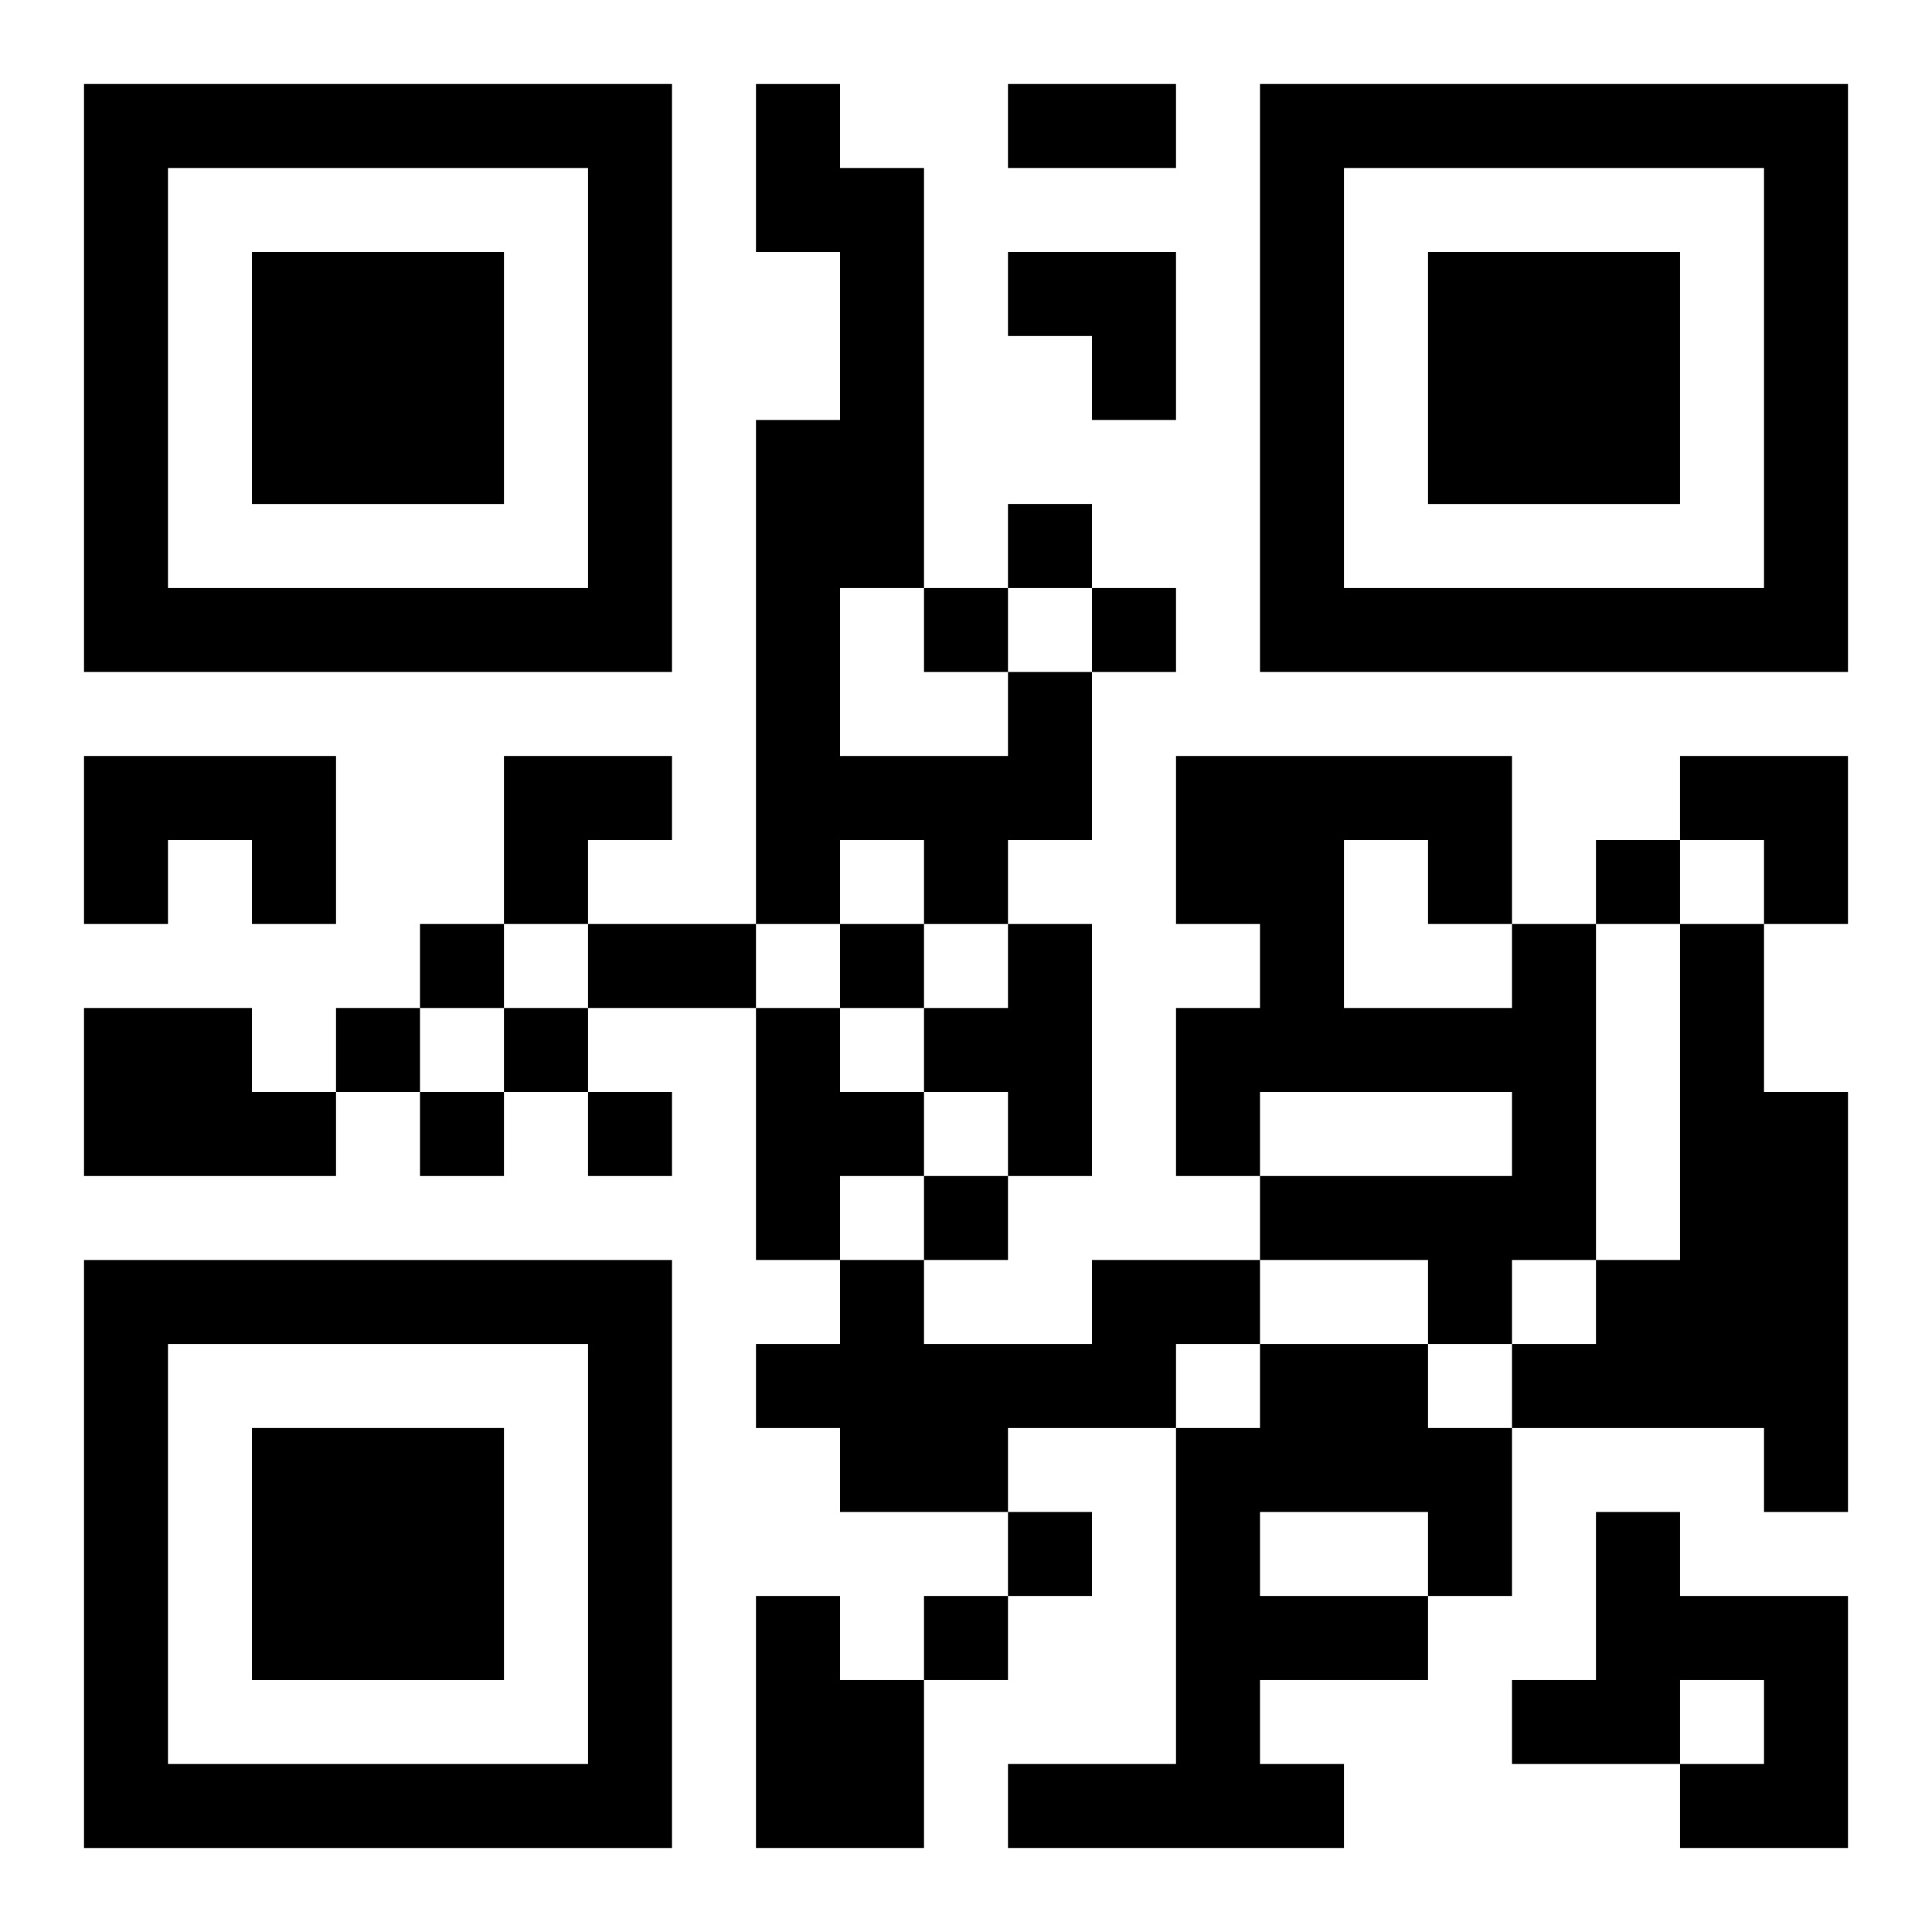
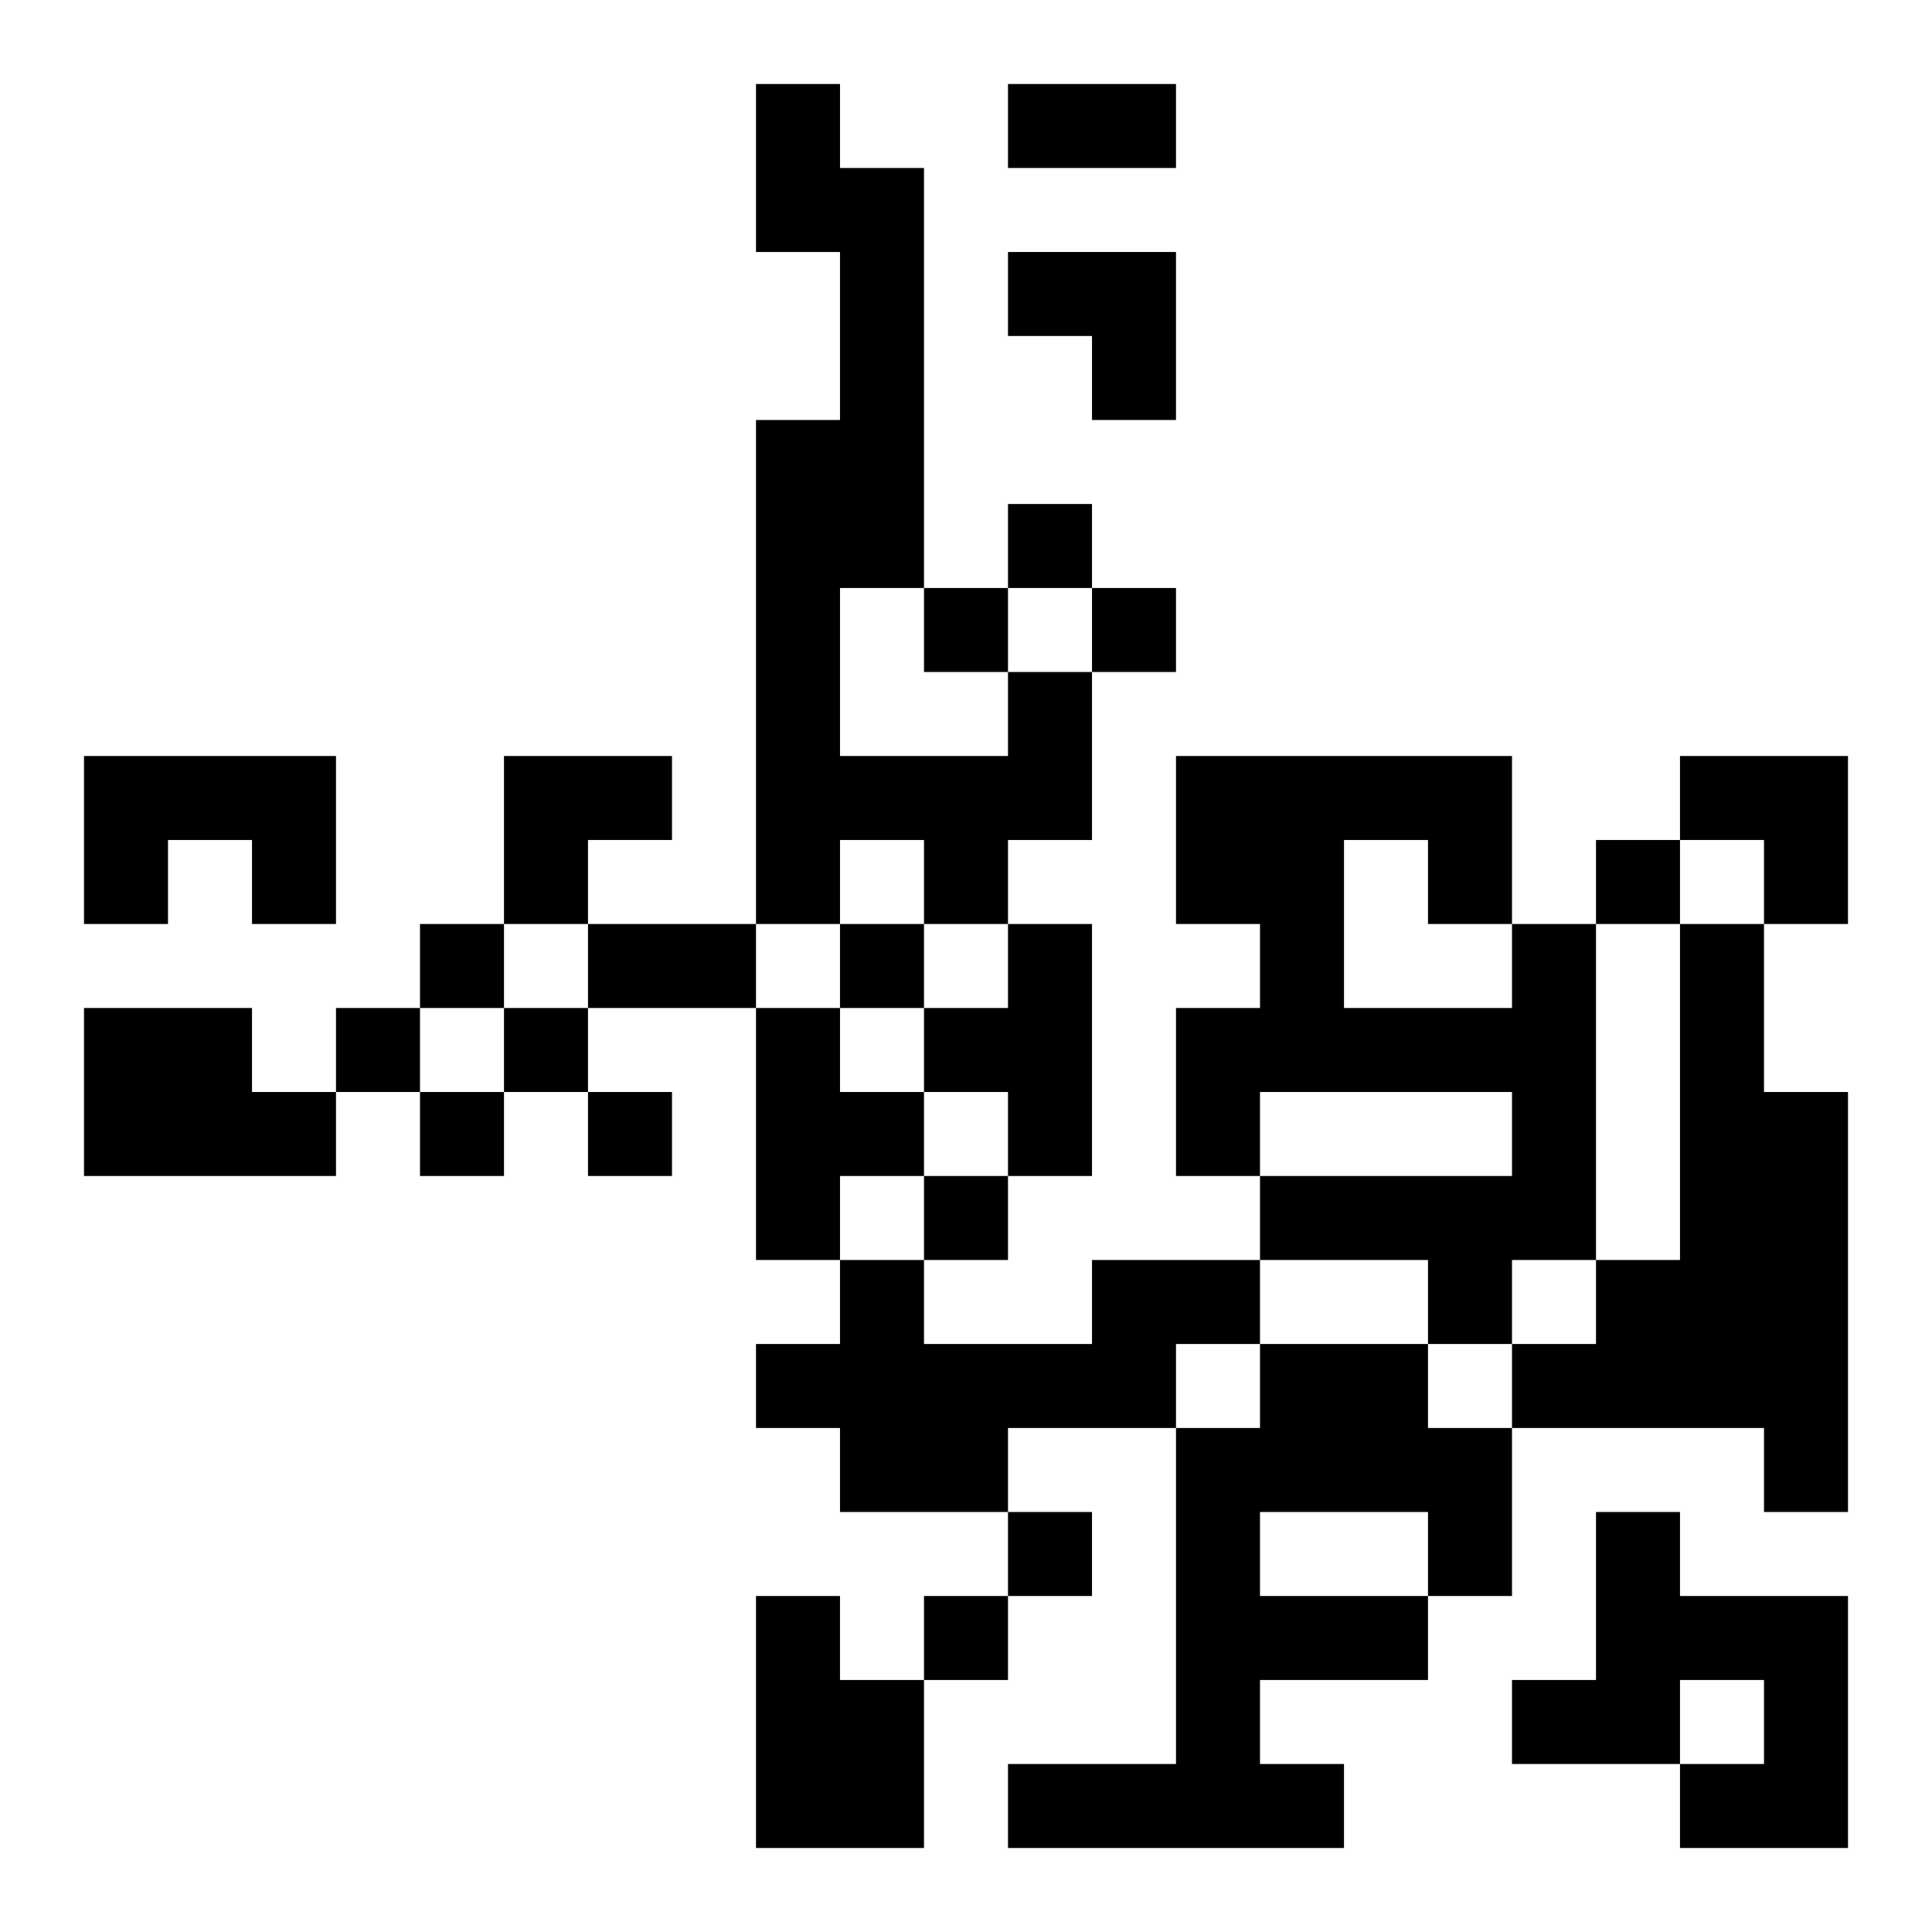
<svg xmlns="http://www.w3.org/2000/svg" xmlns:xlink="http://www.w3.org/1999/xlink" width="250" height="250" baseProfile="full" version="1.1" viewBox="-1 -1 23 23">
  <symbol id="a">
-     <path d="m0 7v7h7v-7h-7zm1 1h5v5h-5v-5zm1 1v3h3v-3h-3z" />
-   </symbol>
+     </symbol>
  <use y="-7" xlink:href="#a" />
  <use y="7" xlink:href="#a" />
  <use x="14" y="-7" xlink:href="#a" />
  <path d="m11 7h1v2h-1v1h-1v-1h-1v1h-1v-6h1v-2h-1v-2h1v1h1v5h-1v2h2v-1m-11 1h3v2h-1v-1h-1v1h-1v-2m11 2h1v3h-1v-1h-1v-1h1v-1m6 0h1v4h-1v1h-1v-1h-2v-1h3v-1h-3v1h-1v-2h1v-1h-1v-2h4v2m-2-1v2h2v-1h-1v-1h-1m4 1h1v2h1v5h-1v-1h-3v-1h1v-1h1v-4m-19 1h2v1h1v1h-3v-2m8 0h1v1h1v1h-1v1h-1v-3m4 3h2v1h-1v1h-2v1h-2v-1h-1v-1h1v-1h1v1h2v-1m2 1h2v1h1v2h-1v1h-2v1h1v1h-4v-1h2v-4h1v-1m0 2v1h2v-1h-2m4 0h1v1h2v3h-2v-1h1v-1h-1v1h-2v-1h1v-2m-10 1h1v1h1v2h-2v-3m3-13v1h1v-1h-1m-1 1v1h1v-1h-1m2 0v1h1v-1h-1m6 3v1h1v-1h-1m-14 1v1h1v-1h-1m5 0v1h1v-1h-1m-6 1v1h1v-1h-1m2 0v1h1v-1h-1m-1 1v1h1v-1h-1m2 0v1h1v-1h-1m4 1v1h1v-1h-1m1 4v1h1v-1h-1m-1 1v1h1v-1h-1m1-18h2v1h-2v-1m-5 10h2v1h-2v-1m5-8h2v2h-1v-1h-1zm-6 6h2v1h-1v1h-1zm14 0h2v2h-1v-1h-1z" />
</svg>